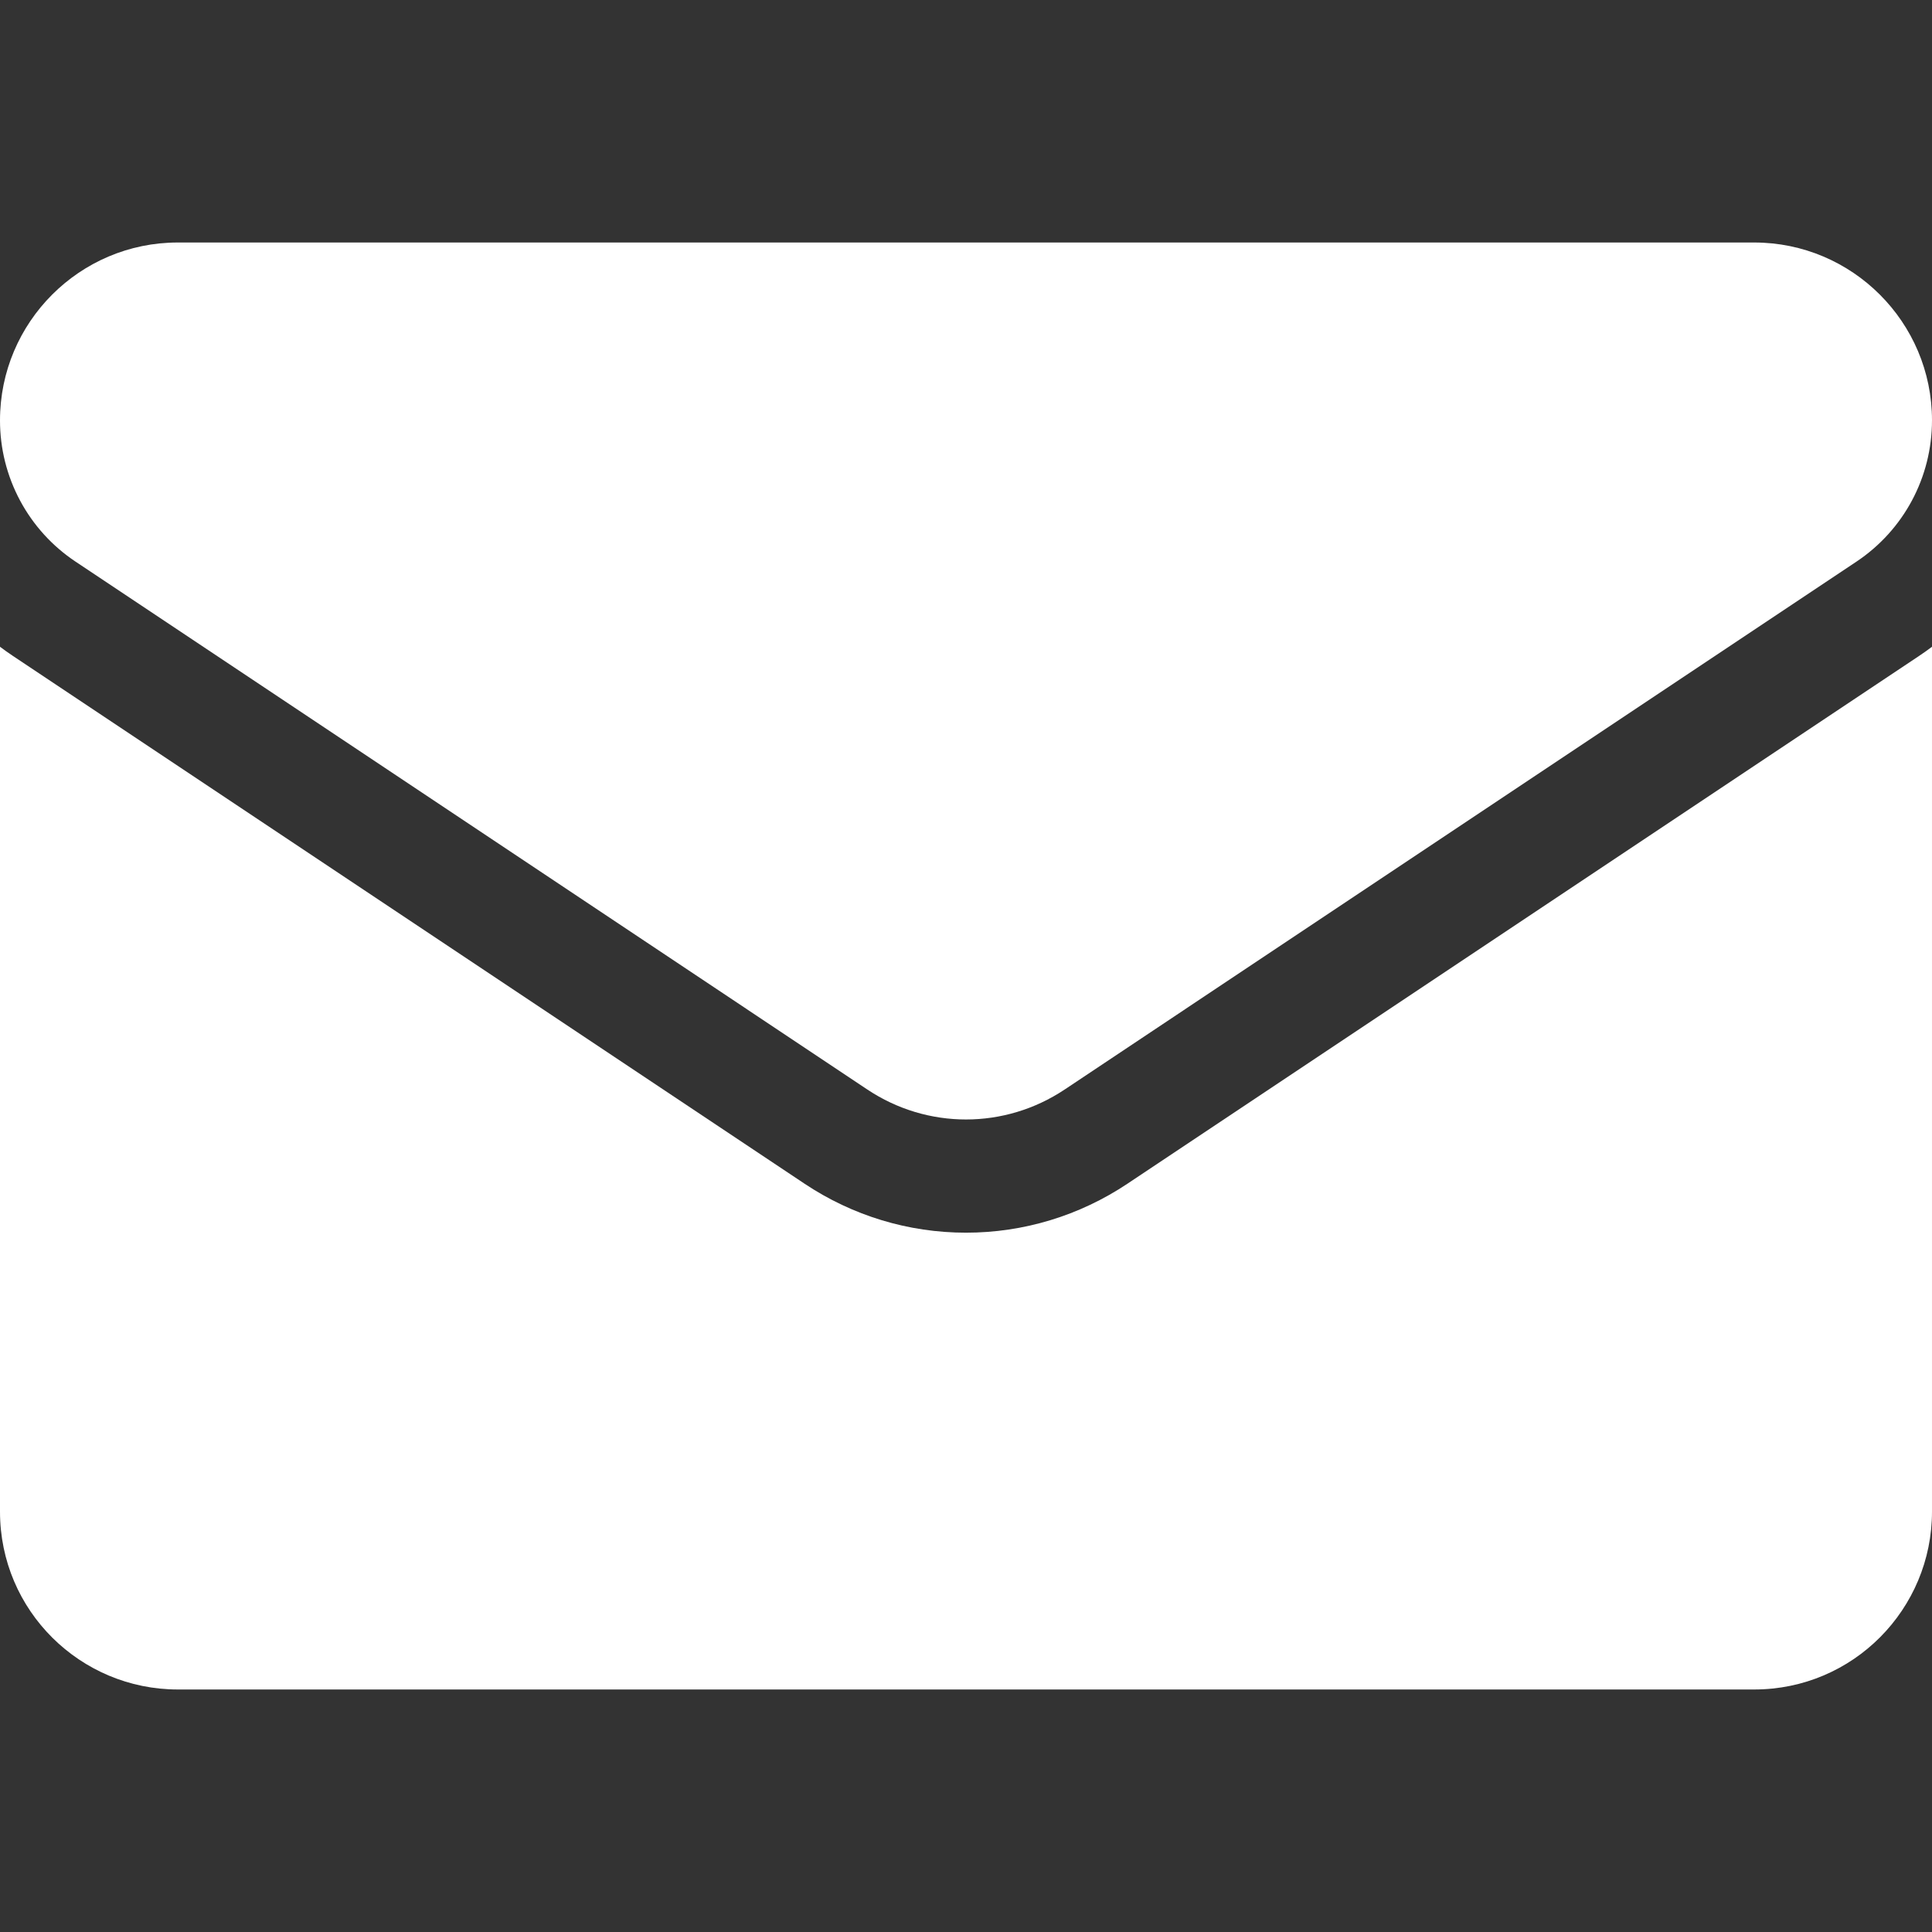
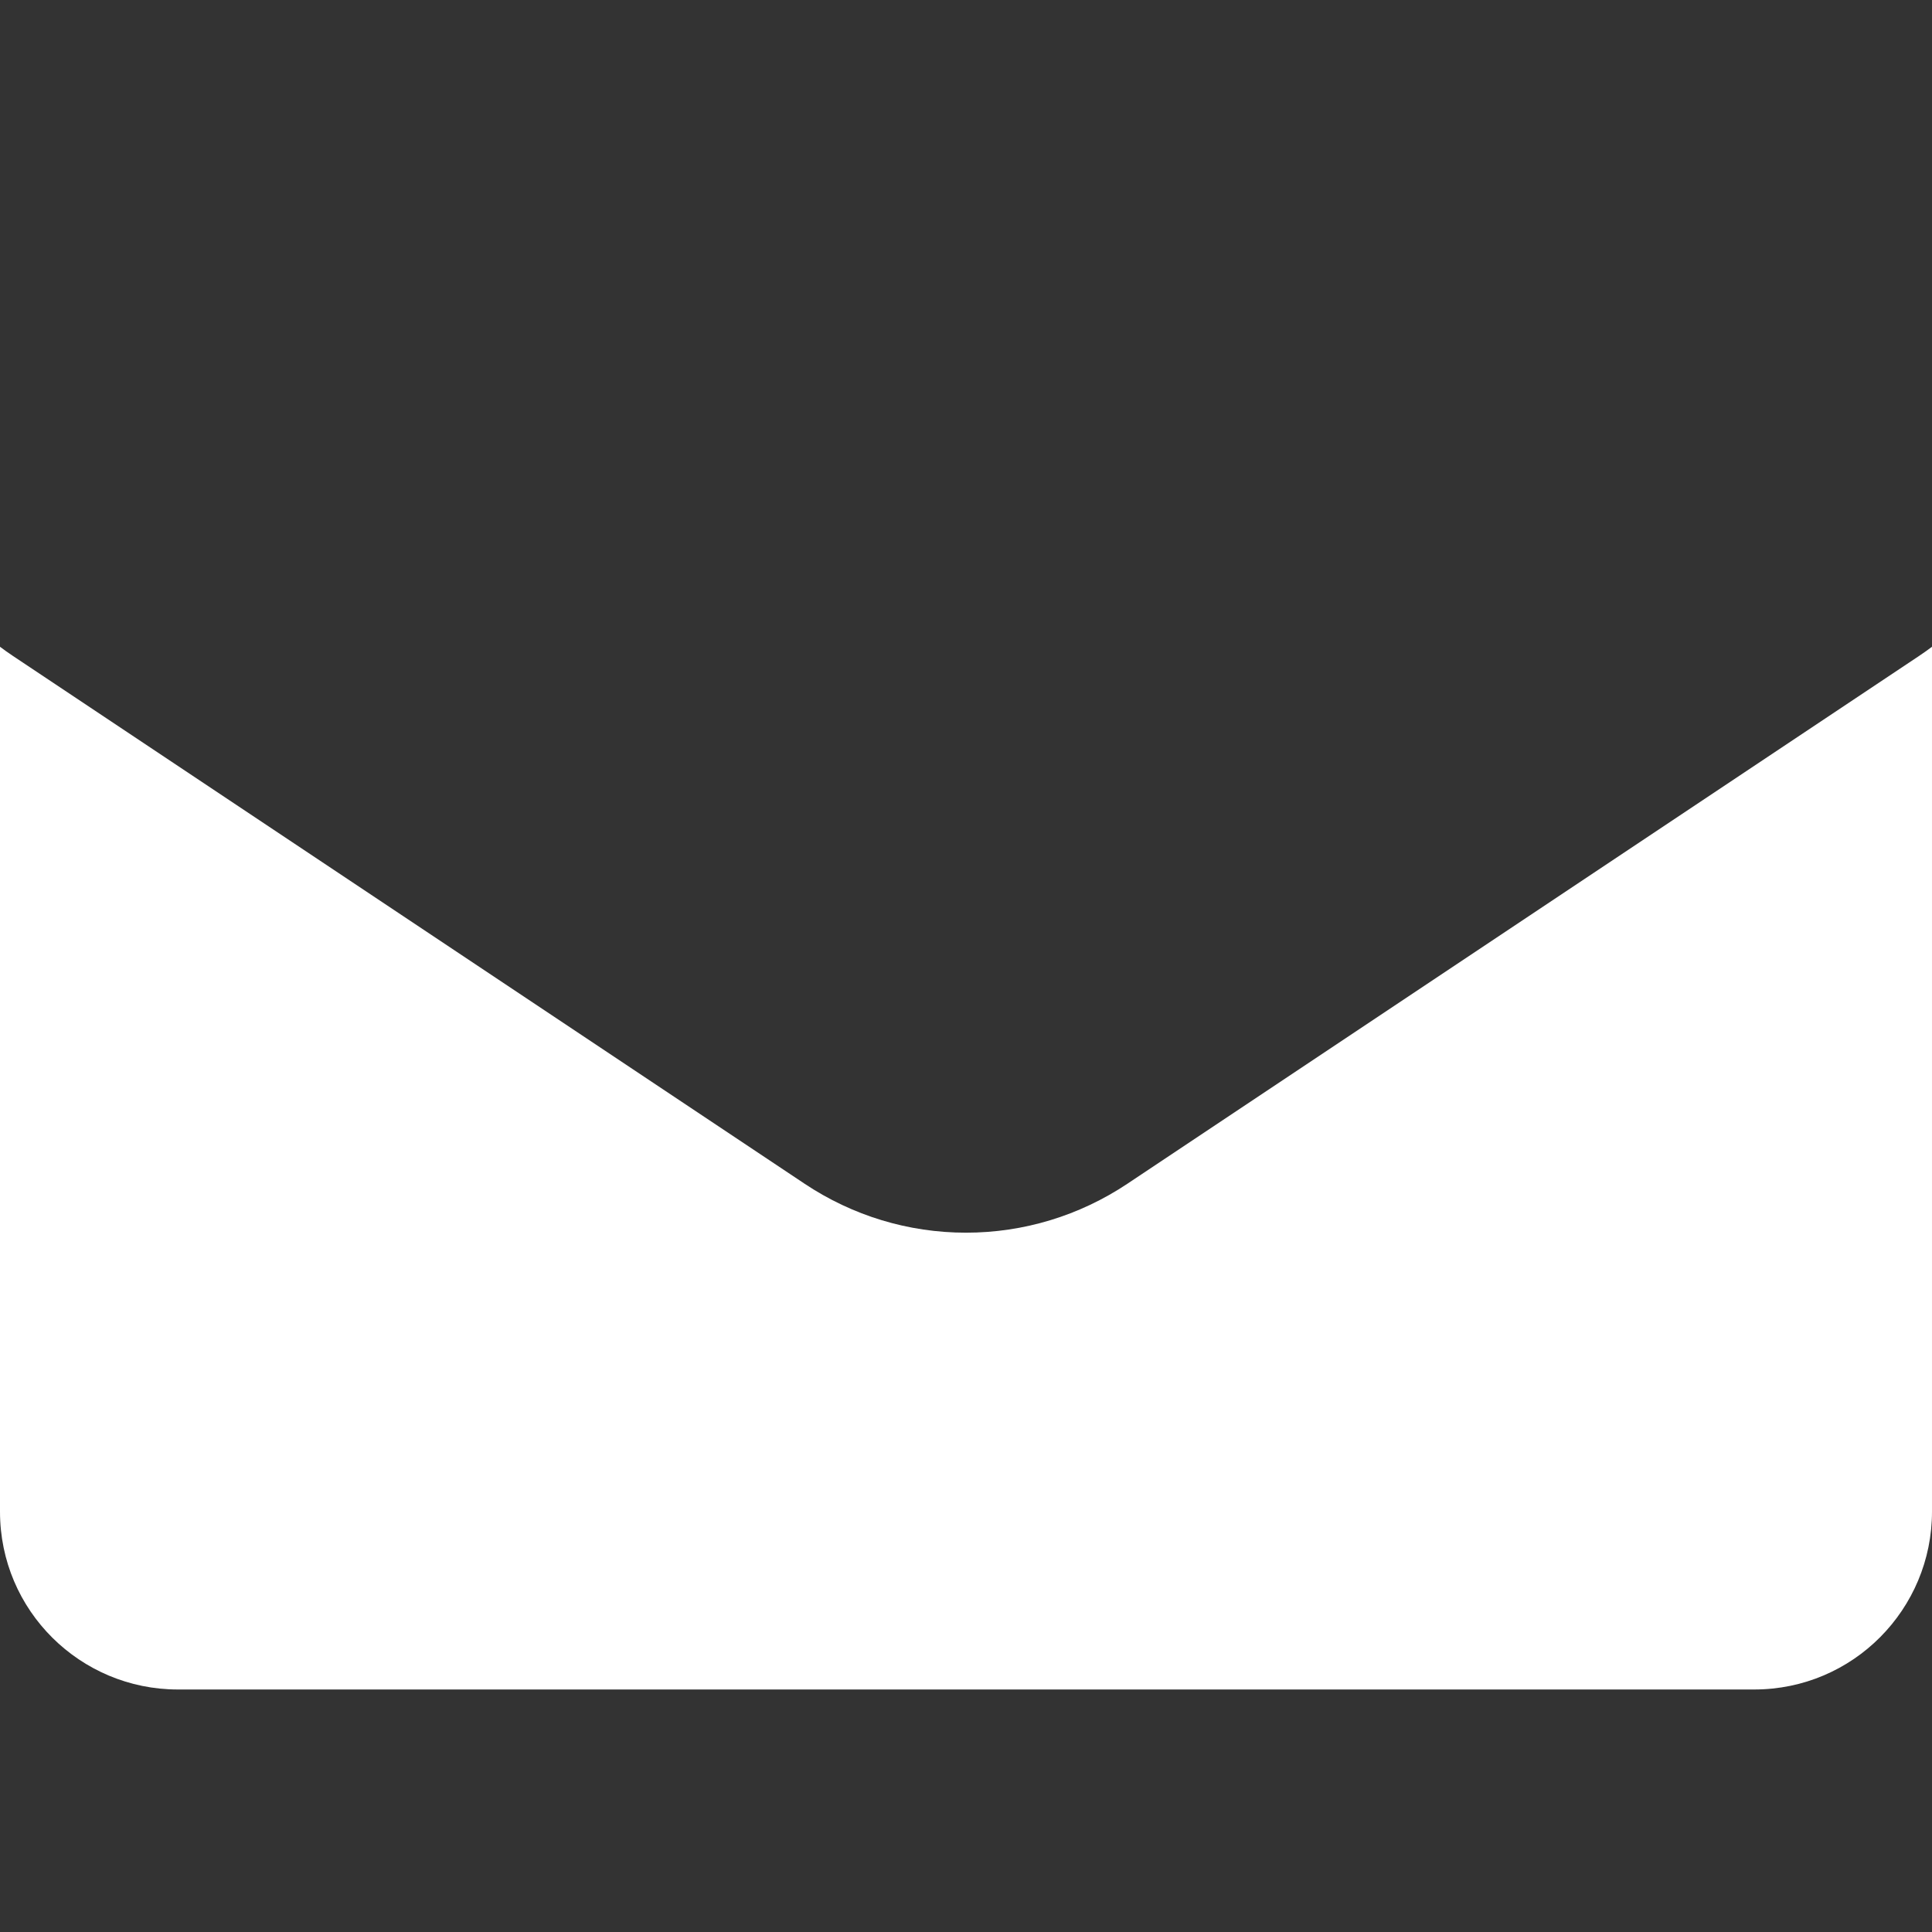
<svg xmlns="http://www.w3.org/2000/svg" width="512" height="512" viewBox="0 0 512 512" fill="none">
  <rect x="0" y="0" width="512" height="512" fill="#333333" stroke="none" />
  <g clip-path="url(#clip0_12_143)">
    <path d="M298.789 313.693C286.051 322.185 271.255 326.674 256 326.674C240.746 326.674 225.95 322.185 213.212 313.693L3.409 173.82C2.251 173.046 1.114 172.24 0 171.403L0 400.6C0 426.878 21.325 447.733 47.133 447.733H464.866C491.144 447.733 511.999 426.408 511.999 400.6V171.402C510.883 172.241 509.744 173.049 508.583 173.824L298.789 313.693Z" fill="white" />
-     <path d="M20.05 148.858L229.853 288.732C237.795 294.027 246.897 296.674 255.999 296.674C265.102 296.674 274.205 294.026 282.147 288.732L491.95 148.858C504.505 140.493 512 126.493 512 111.383C512 85.402 490.863 64.266 464.883 64.266H47.117C21.137 64.267 2.4801e-05 85.403 2.4801e-05 111.408C-0.008 118.82 1.819 126.119 5.317 132.653C8.816 139.188 13.877 144.755 20.05 148.858Z" fill="white" />
  </g>
  <defs>
    <clipPath id="clip0_12_143">
      <rect width="512" height="512" fill="white" />
    </clipPath>
  </defs>
</svg>